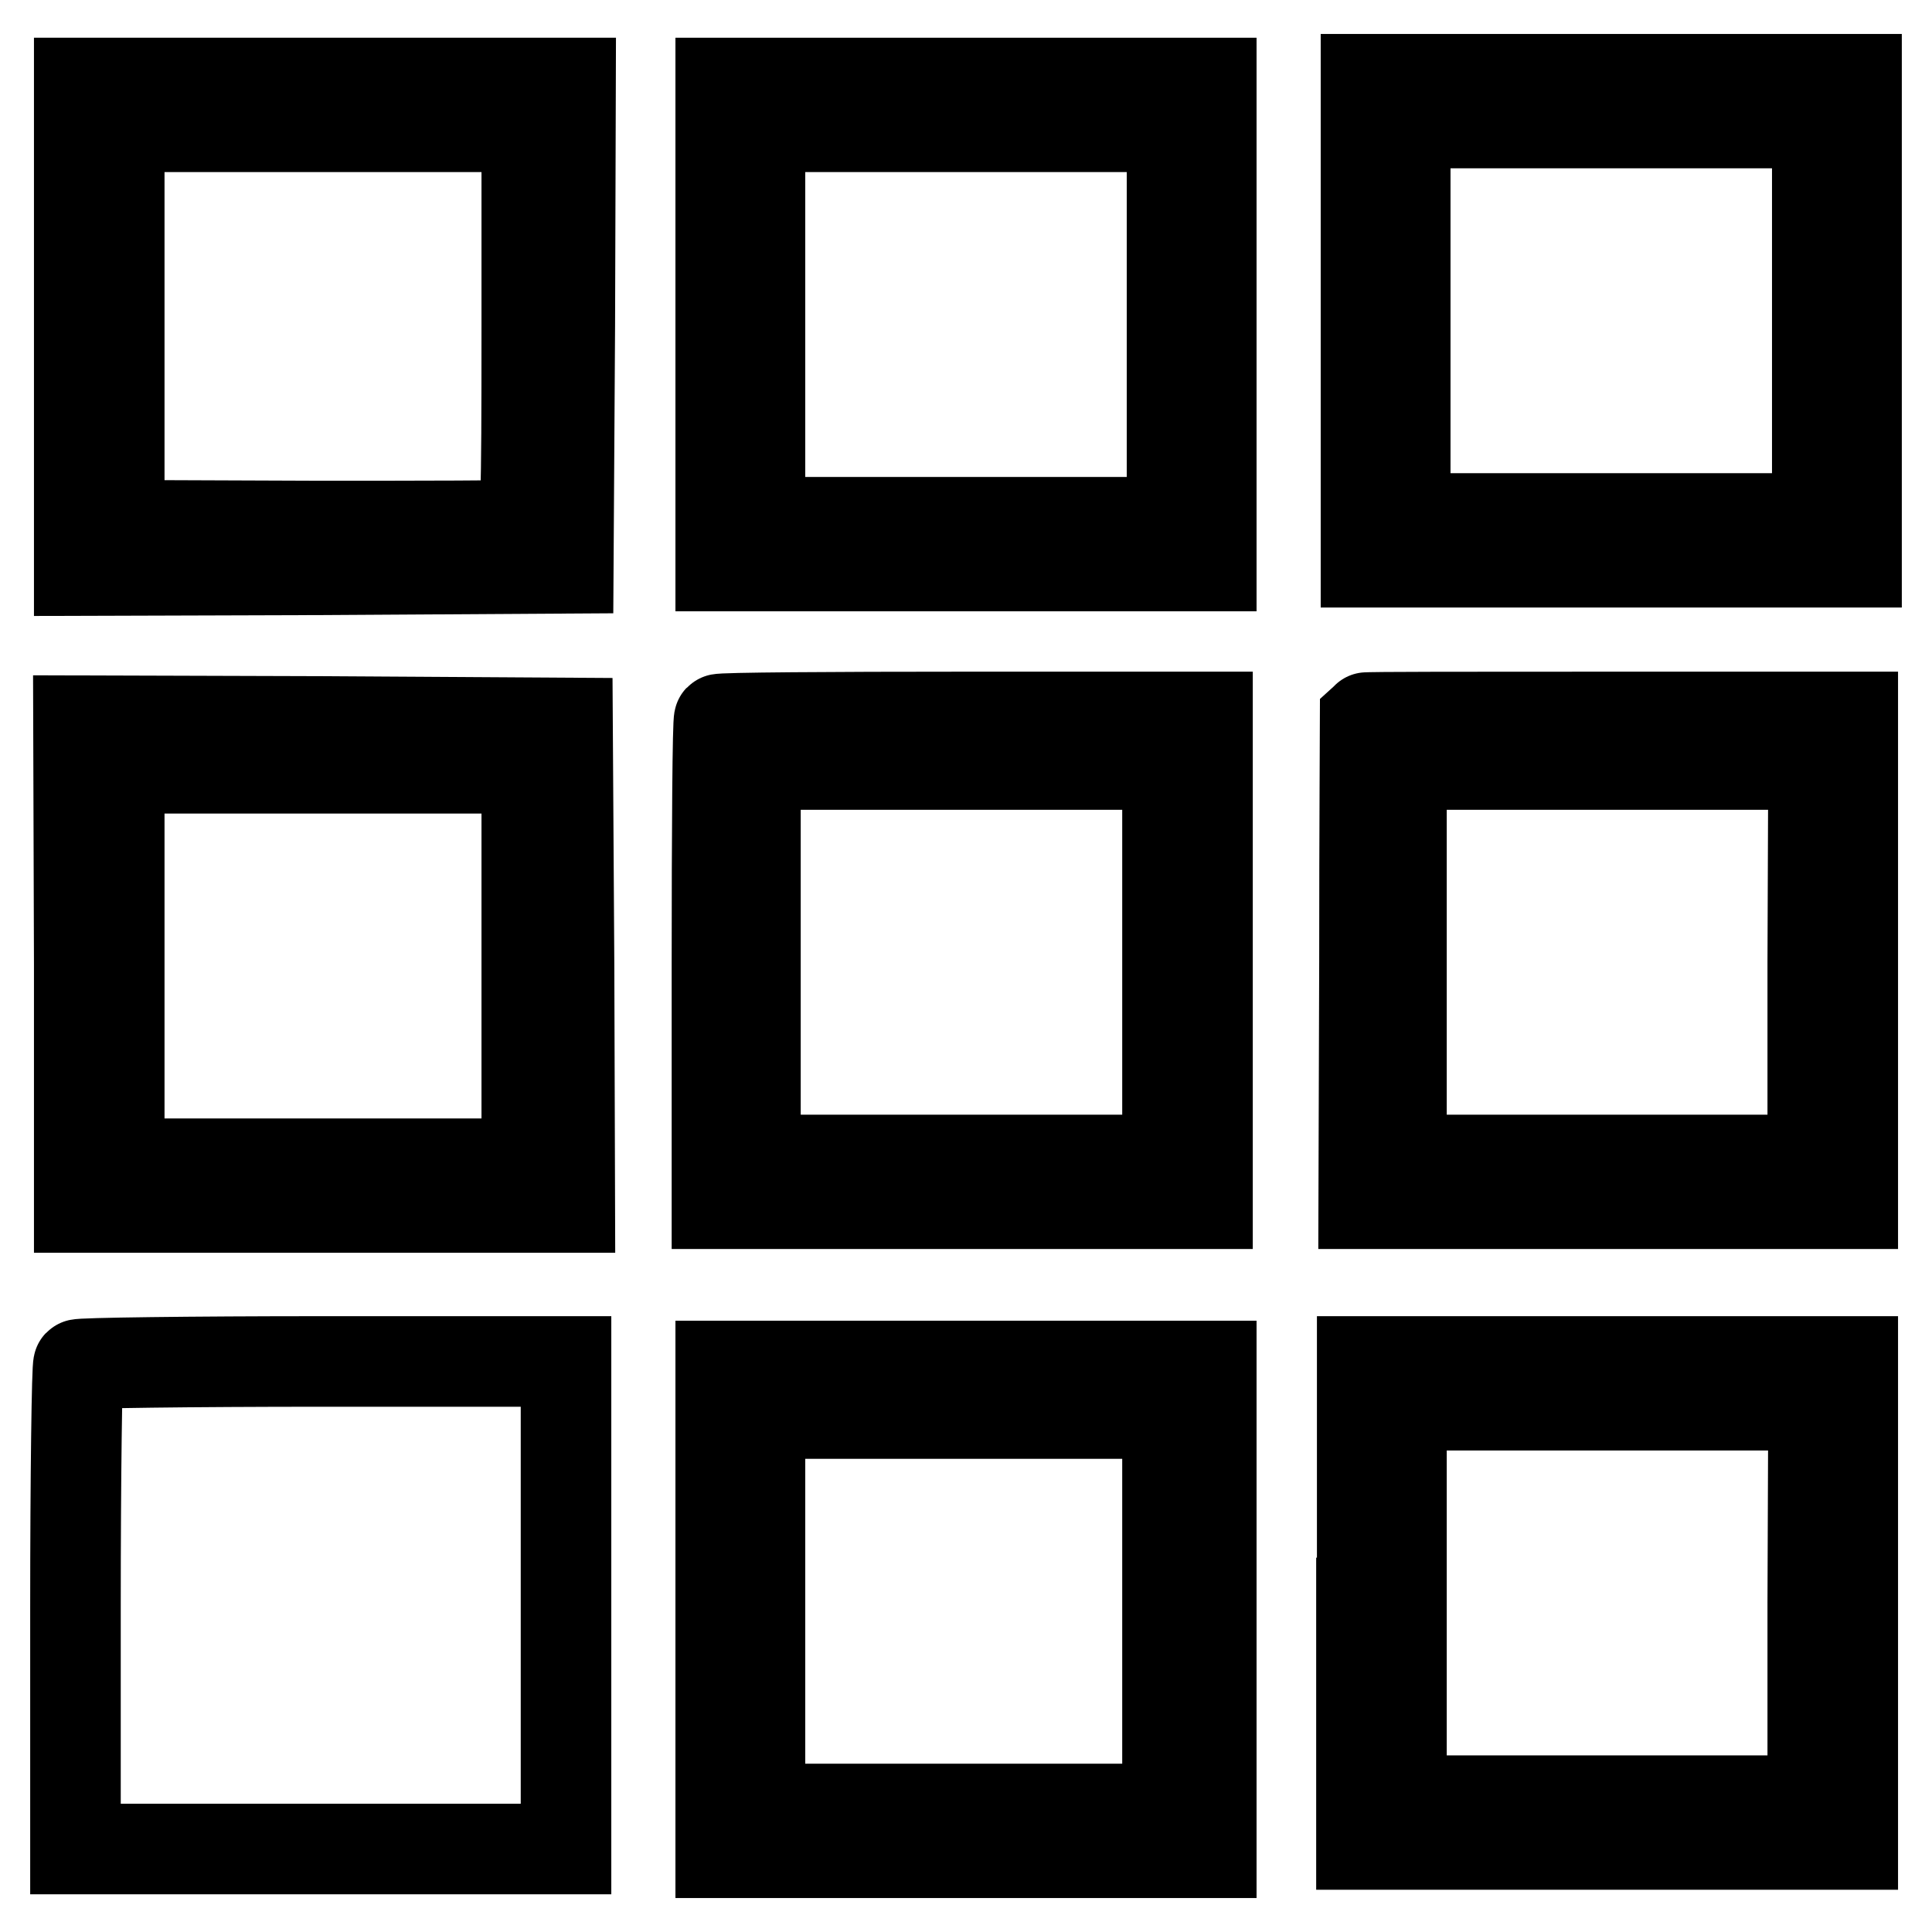
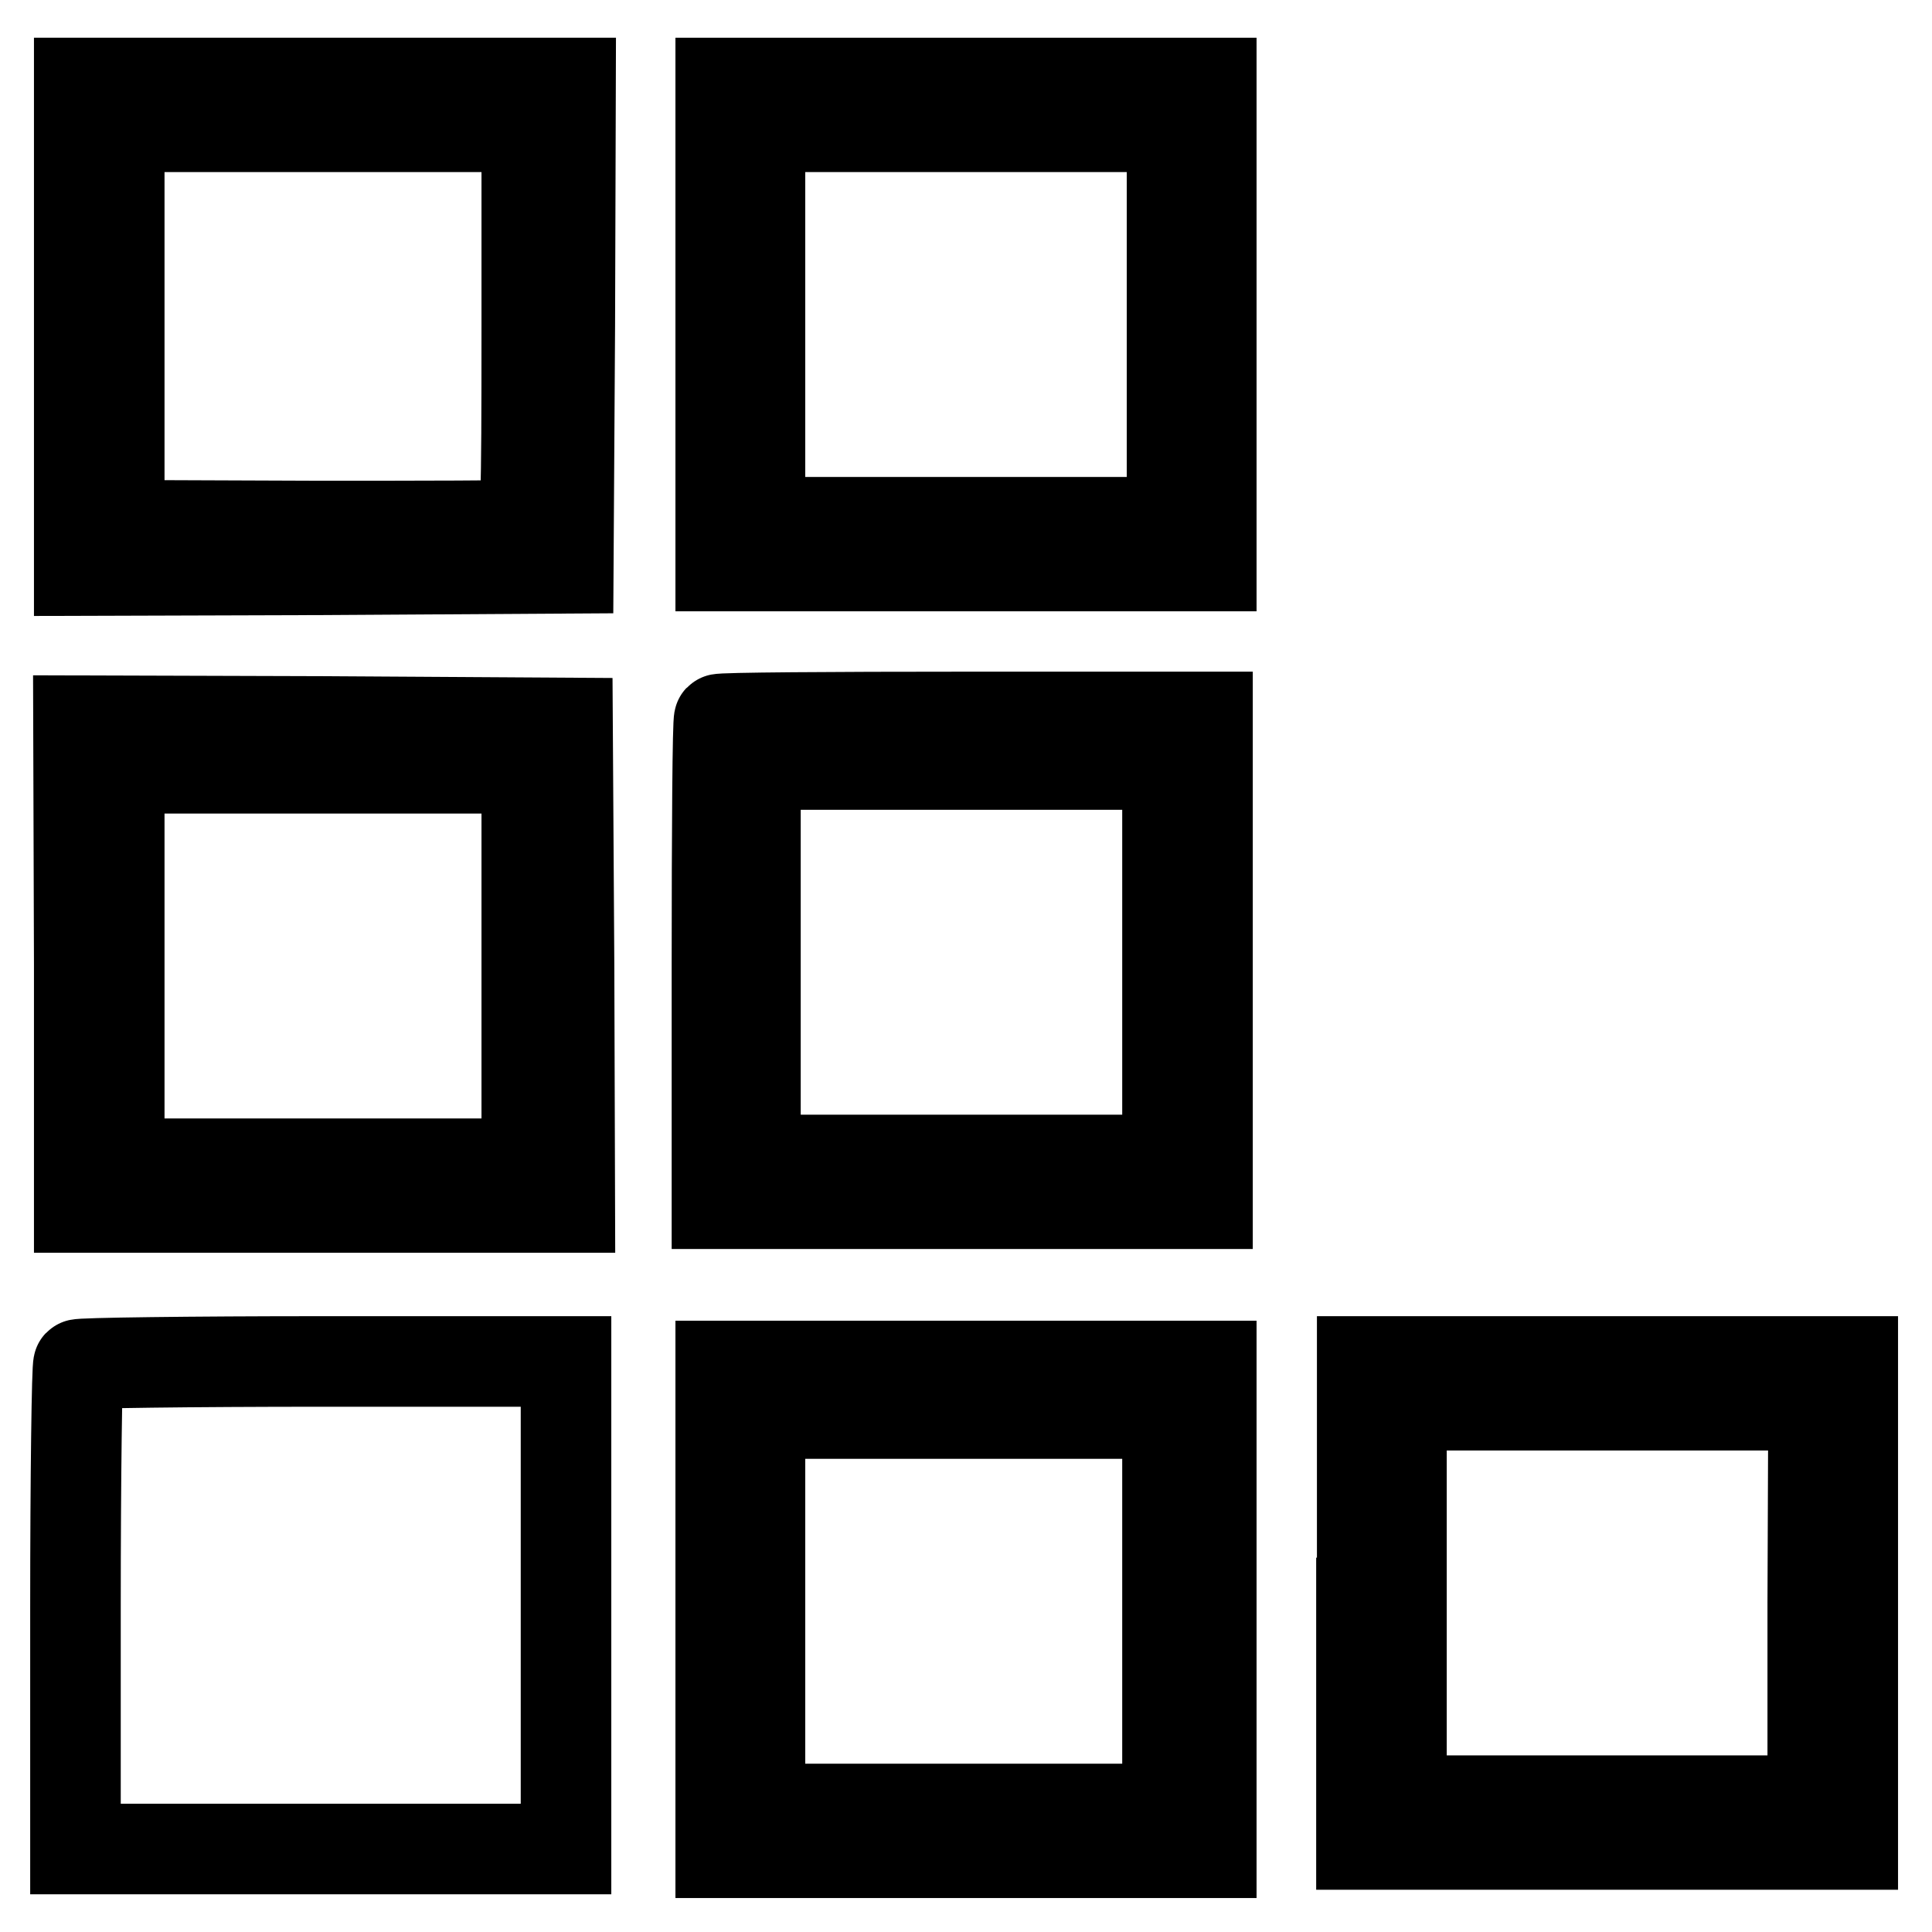
<svg xmlns="http://www.w3.org/2000/svg" version="1.1" x="0px" y="0px" viewBox="0 0 256 256" enable-background="new 0 0 256 256" xml:space="preserve">
  <g>
    <g>
      <g>
-         <path stroke-width="12" fill-opacity="0" stroke="#000000" d="M181,42.5v32h32.5H246v-32v-32h-32.5H181V42.5z M240.8,42.5v26.2h-27.3h-27.3V42.5V16.3h27.3h27.3V42.5z" />
        <path stroke-width="12" fill-opacity="0" stroke="#000000" d="M10.5,43.3v32.3l32.4-0.1l32.4-0.2l0.2-32.1L75.6,11H43H10.5V43.3z M69.8,43c0,24.5-0.1,26.2-0.9,26.5c-0.5,0.2-12.7,0.2-27,0.2l-26.1-0.1V43.2V16.8h27h27L69.8,43L69.8,43z" />
        <path stroke-width="12" fill-opacity="0" stroke="#000000" d="M95.5,43v32H128h32.5V43V11H128H95.5V43z M155.3,43v26.2H128h-27.3V43V16.8H128h27.3V43z" />
        <path stroke-width="12" fill-opacity="0" stroke="#000000" d="M95.3,95.3C95.1,95.5,95,110,95,127.6v31.9h32.5H160v-32.3V95h-32.1C110.1,95,95.5,95.1,95.3,95.3z M154.7,127.5v26.2h-27.3h-27.3v-26.2v-26.2h27.3h27.3L154.7,127.5L154.7,127.5z" />
-         <path stroke-width="12" fill-opacity="0" stroke="#000000" d="M180.9,95.1c0,0.1-0.1,14.6-0.1,32.3l-0.1,32.1h32.4h32.4v-32.3V95h-32.3C195.5,95,181,95,180.9,95.1z M240.2,127.5v26.2H213h-27.3v-26.2v-26.2H213h27.3L240.2,127.5L240.2,127.5z" />
        <path stroke-width="12" fill-opacity="0" stroke="#000000" d="M10.5,127.7V160H43h32.5l-0.1-32.1l-0.2-32.1l-32.4-0.2l-32.4-0.1L10.5,127.7L10.5,127.7z M69.8,128v26.2h-27h-27V128v-26.2h27h27L69.8,128L69.8,128z" />
        <path stroke-width="12" fill-opacity="0" stroke="#000000" d="M10.4,180.8c-0.2,0.2-0.4,14.7-0.4,32.3v31.9h32.5H75v-32.3v-32.3H42.9C25.2,180.4,10.5,180.6,10.4,180.8z" />
        <path stroke-width="12" fill-opacity="0" stroke="#000000" d="M180.4,212.4v32H213h32.5v-32v-32H213h-32.5V212.4z M240.2,212.4v26.2H213h-27.3v-26.2v-26.2H213h27.3L240.2,212.4L240.2,212.4z" />
        <path stroke-width="12" fill-opacity="0" stroke="#000000" d="M95.5,213.2v32.3H128h32.5v-32.3V181H128H95.5V213.2z M154.7,213.5v26.2h-27h-27v-26.2v-26.2h27h27L154.7,213.5L154.7,213.5z" />
      </g>
    </g>
  </g>
</svg>